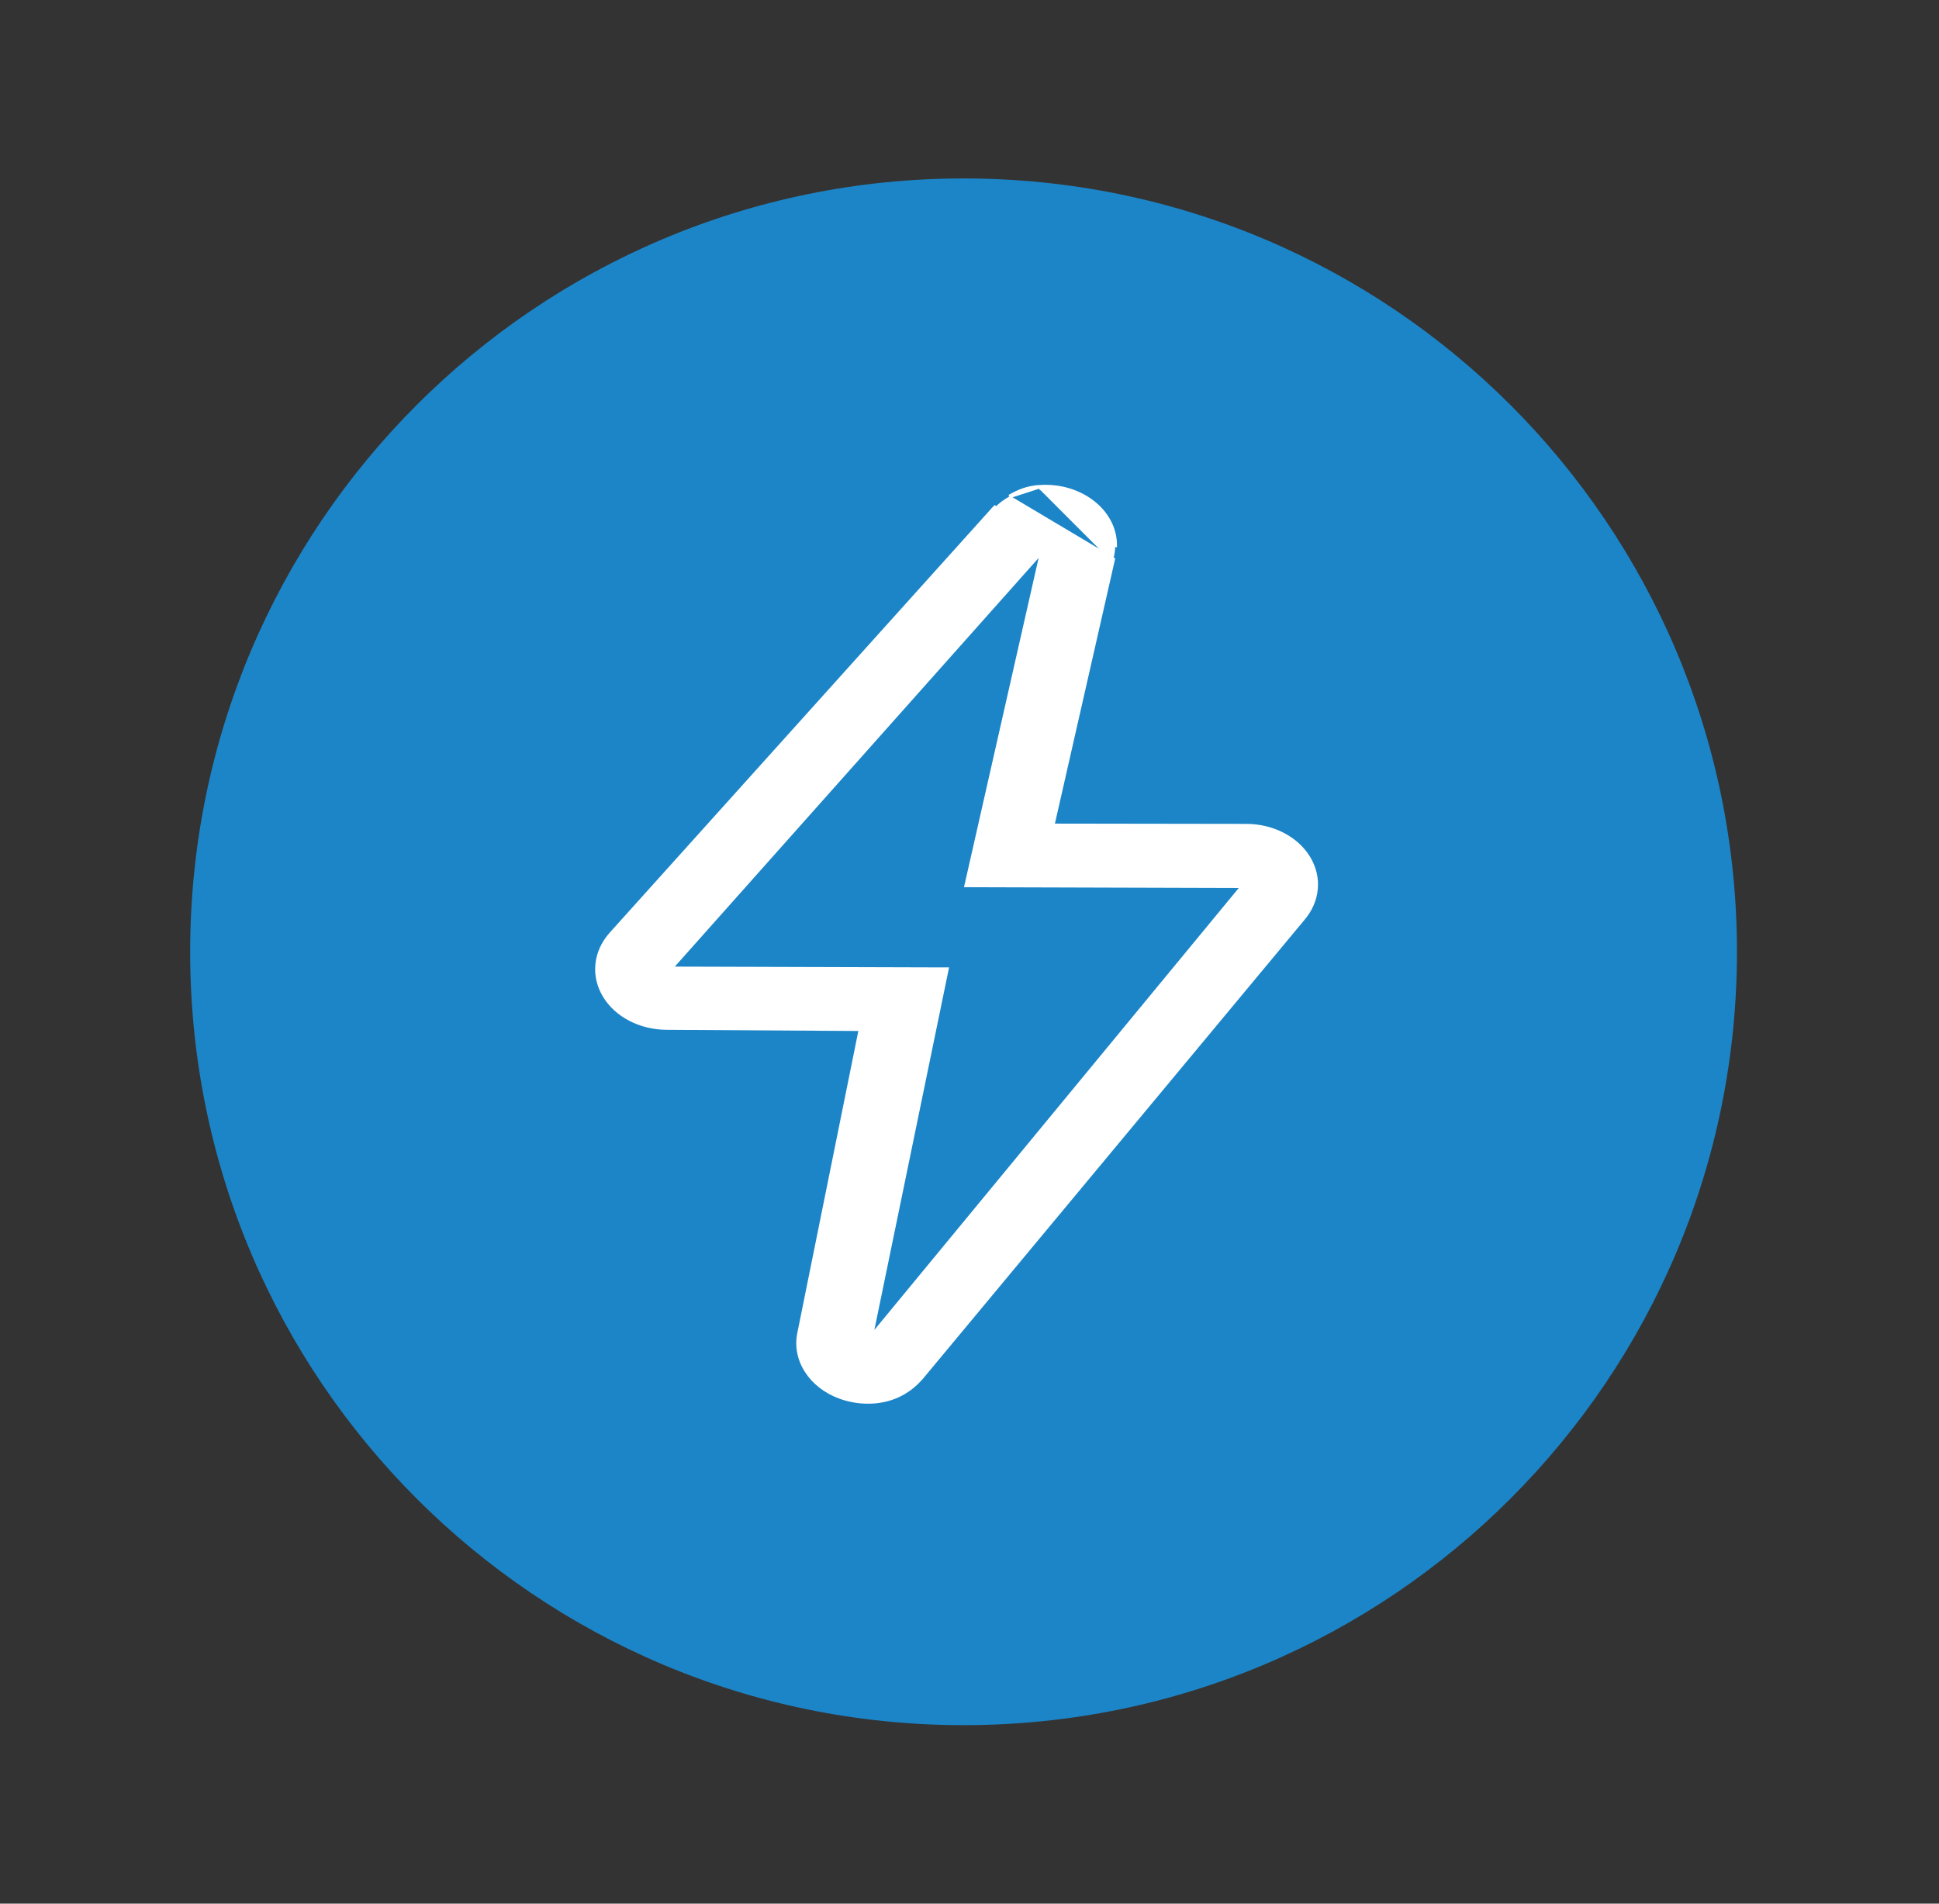
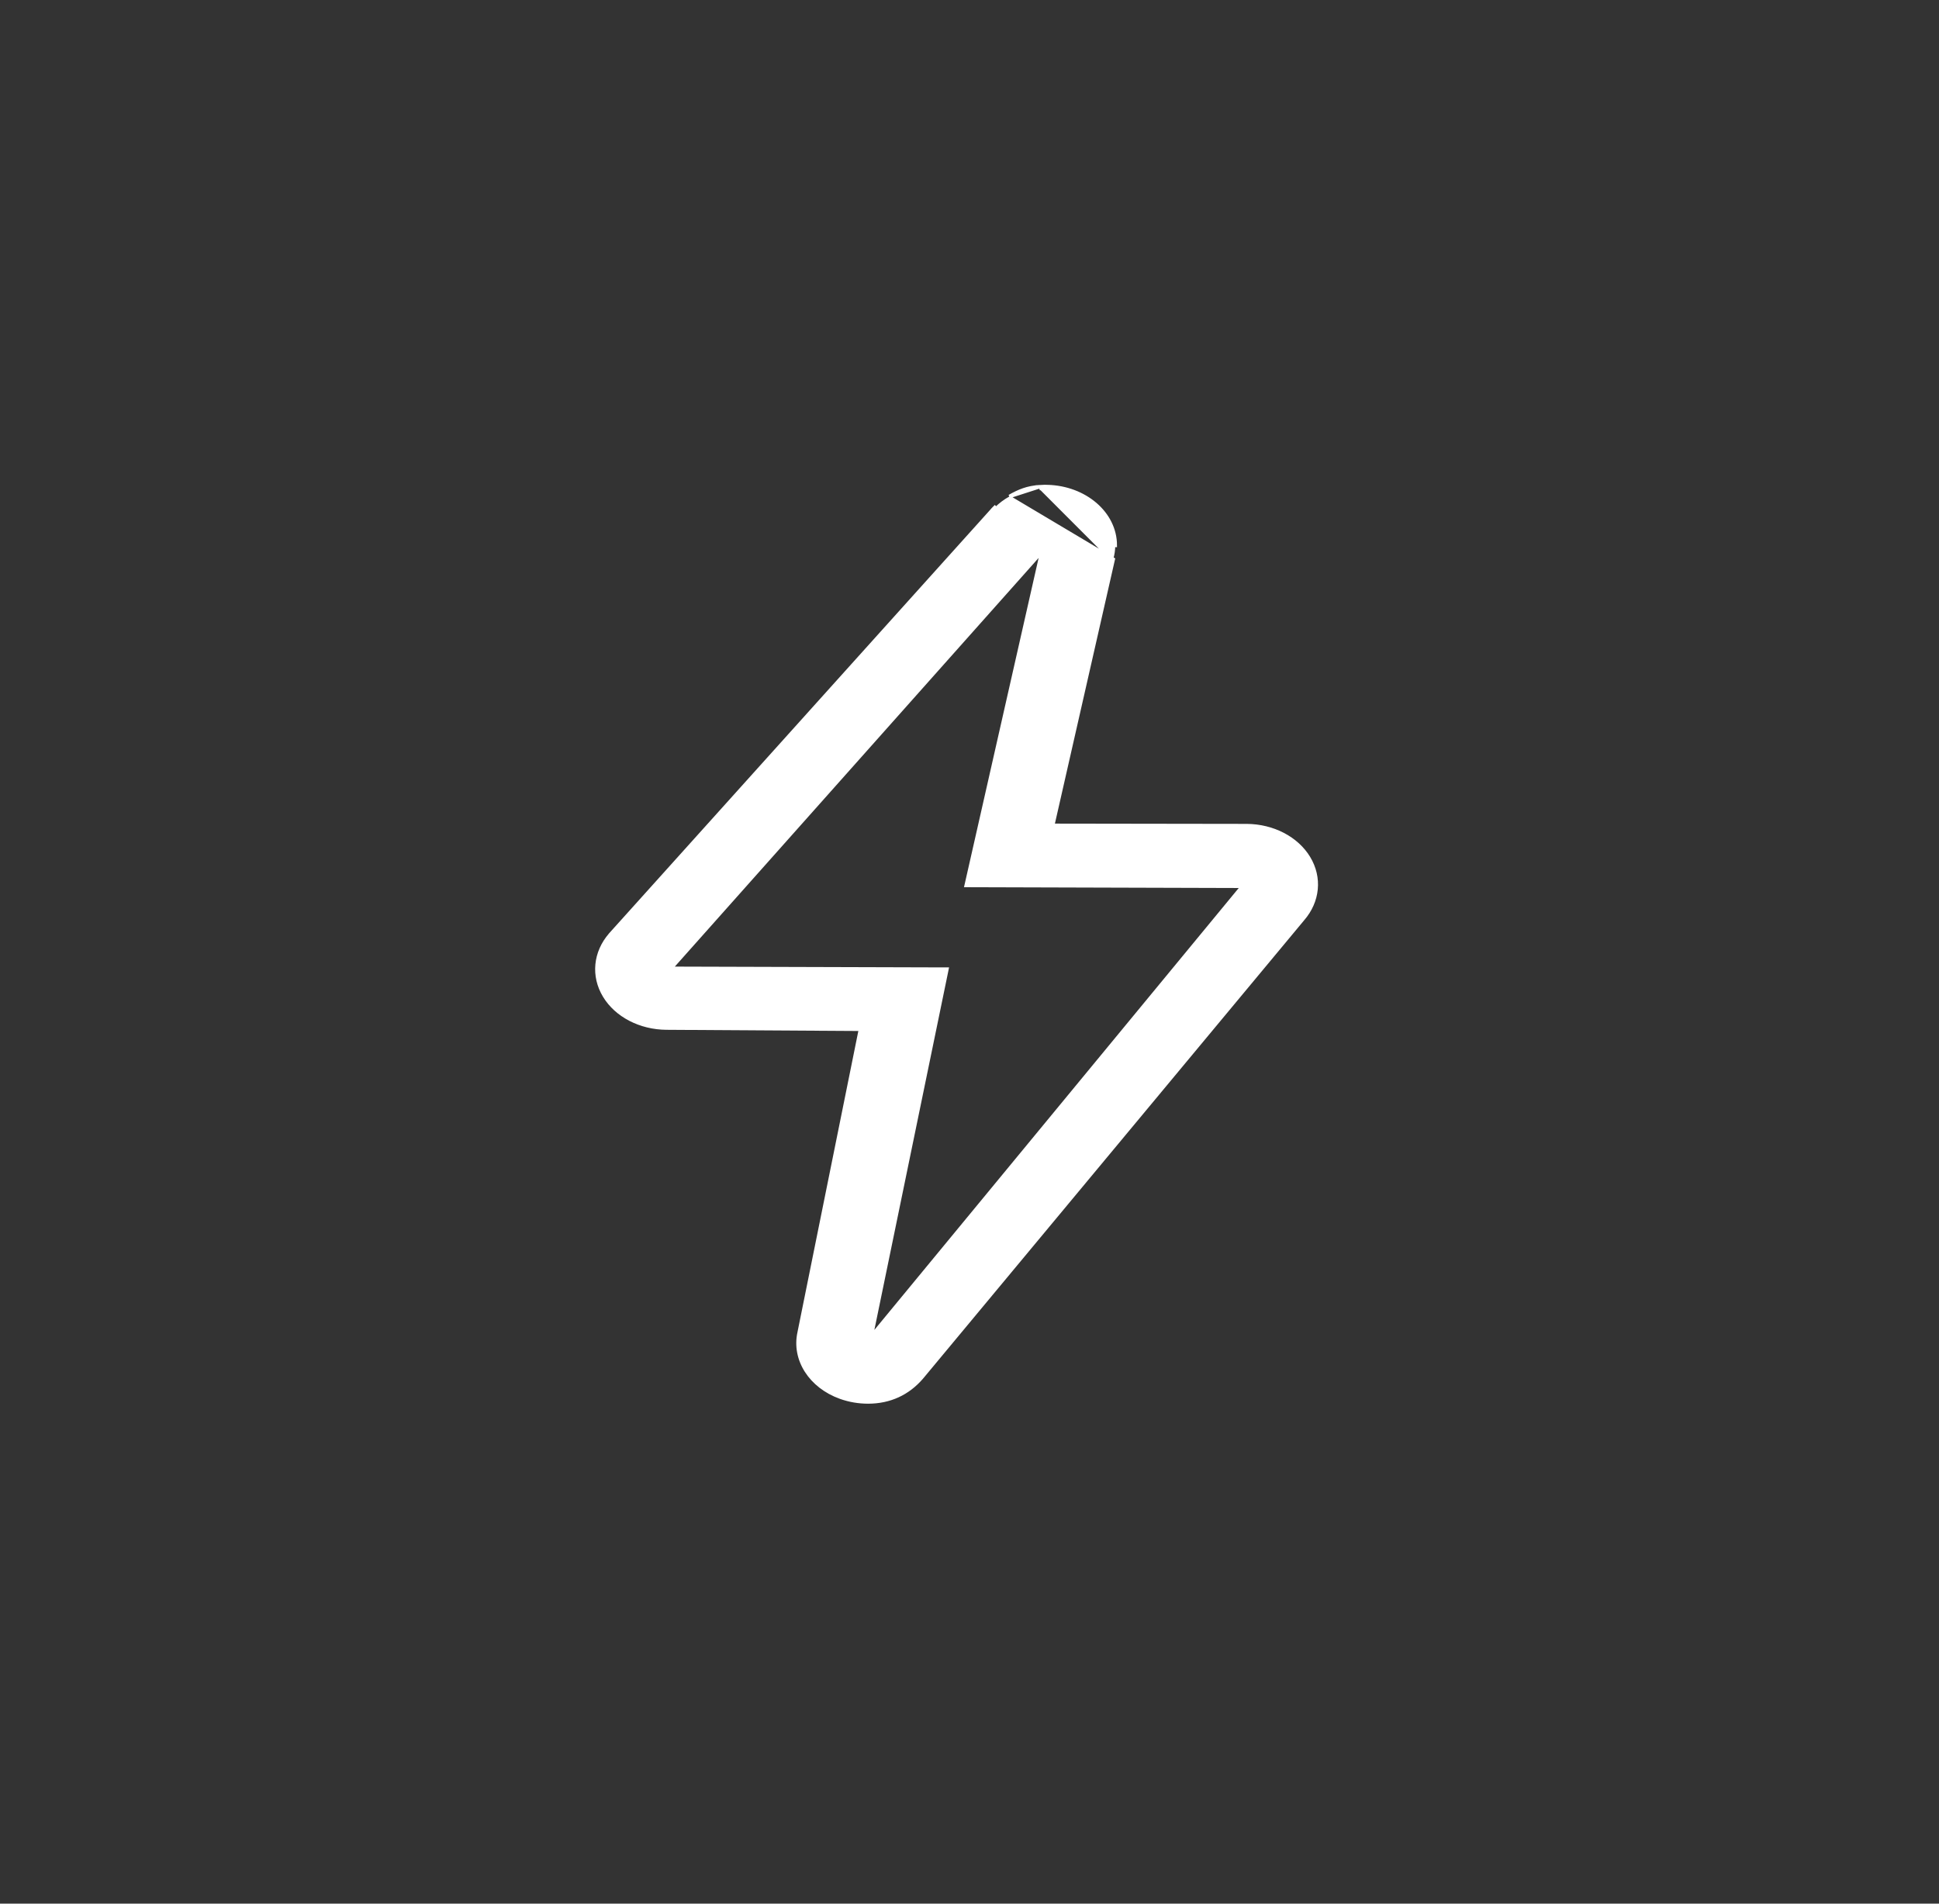
<svg xmlns="http://www.w3.org/2000/svg" width="55" height="54" viewBox="0 0 55 54" fill="none">
  <rect x="0" y="0" width="55" height="54" fill="#333333" stroke="none" />
-   <path fill-rule="evenodd" clip-rule="evenodd" d="M27.332 5.062C15.216 5.062 5.394 14.884 5.394 27C5.394 39.116 15.216 48.937 27.332 48.937C39.448 48.937 49.269 39.116 49.269 27C49.269 14.884 39.448 5.062 27.332 5.062Z" fill="#1C85C8" />
  <path d="M29.487 13.807L29.487 13.807C29.53 13.804 29.573 13.803 29.617 13.802L29.617 13.802H29.646H29.646C29.668 13.802 29.692 13.802 29.716 13.803L29.714 13.853L29.715 13.803C30.773 13.832 31.634 14.56 31.634 15.471C31.634 15.471 31.634 15.471 31.634 15.471H31.584C31.584 15.599 31.565 15.727 31.529 15.852L29.487 13.807ZM29.487 13.807C29.137 13.831 28.904 13.93 28.633 14.083L29.487 13.807ZM27.469 25.117L35.243 25.14L24.712 37.912L26.847 27.552L26.859 27.492L26.798 27.492L19.03 27.469L29.552 15.649L27.42 25.056L27.406 25.117L27.469 25.117ZM29.86 23.413L31.577 15.864L28.657 14.126C28.506 14.211 28.371 14.312 28.254 14.428L28.218 14.393C28.218 14.393 28.218 14.393 28.218 14.393C28.182 14.428 28.148 14.466 28.116 14.504L17.314 26.509L17.314 26.509L17.314 26.51C16.873 27.016 16.808 27.688 17.147 28.249C17.485 28.808 18.164 29.157 18.904 29.162L24.408 29.196L22.671 37.791C22.671 37.791 22.671 37.792 22.671 37.792C22.498 38.566 22.991 39.328 23.84 39.633C24.088 39.722 24.354 39.768 24.622 39.768C25.243 39.768 25.754 39.524 26.137 39.083L26.138 39.082L36.954 26.073C36.954 26.073 36.954 26.073 36.954 26.073C37.394 25.566 37.459 24.894 37.12 24.334C36.782 23.775 36.103 23.425 35.363 23.421L35.363 23.421L29.86 23.413ZM29.645 13.852C29.593 13.852 29.541 13.854 29.49 13.857L29.645 13.852Z" fill="white" stroke="white" stroke-width="0.1" />
</svg>